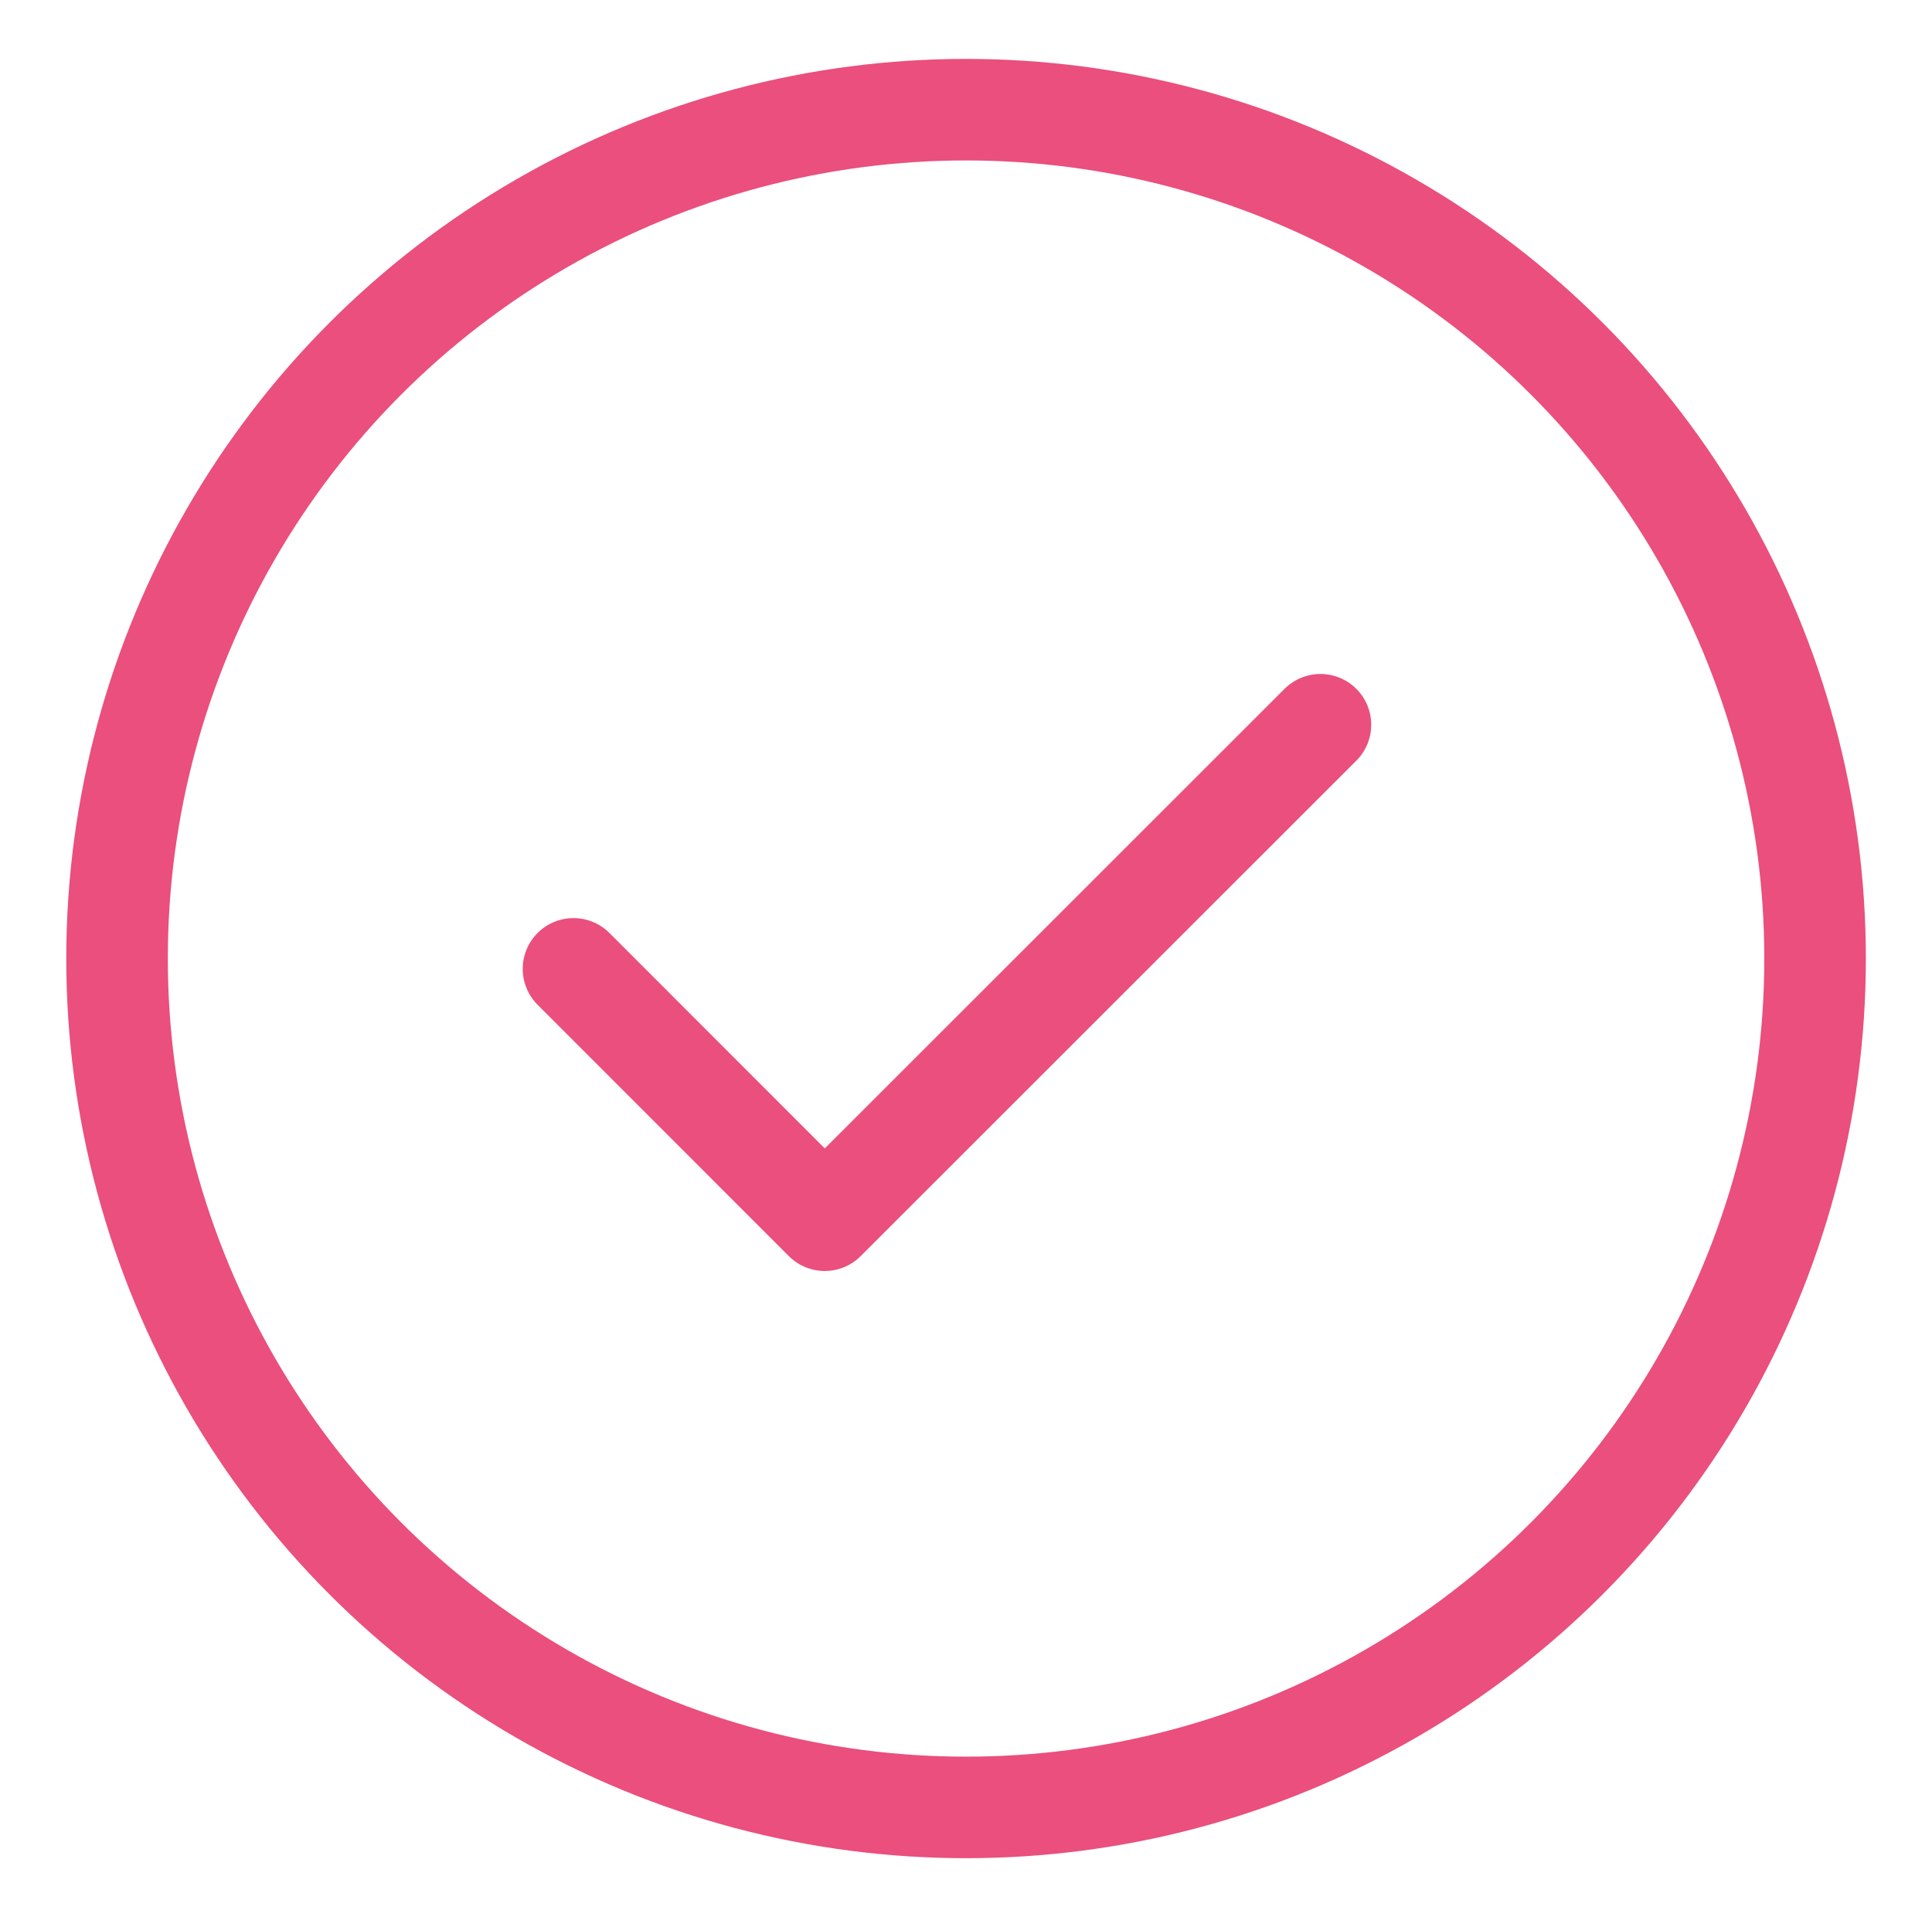
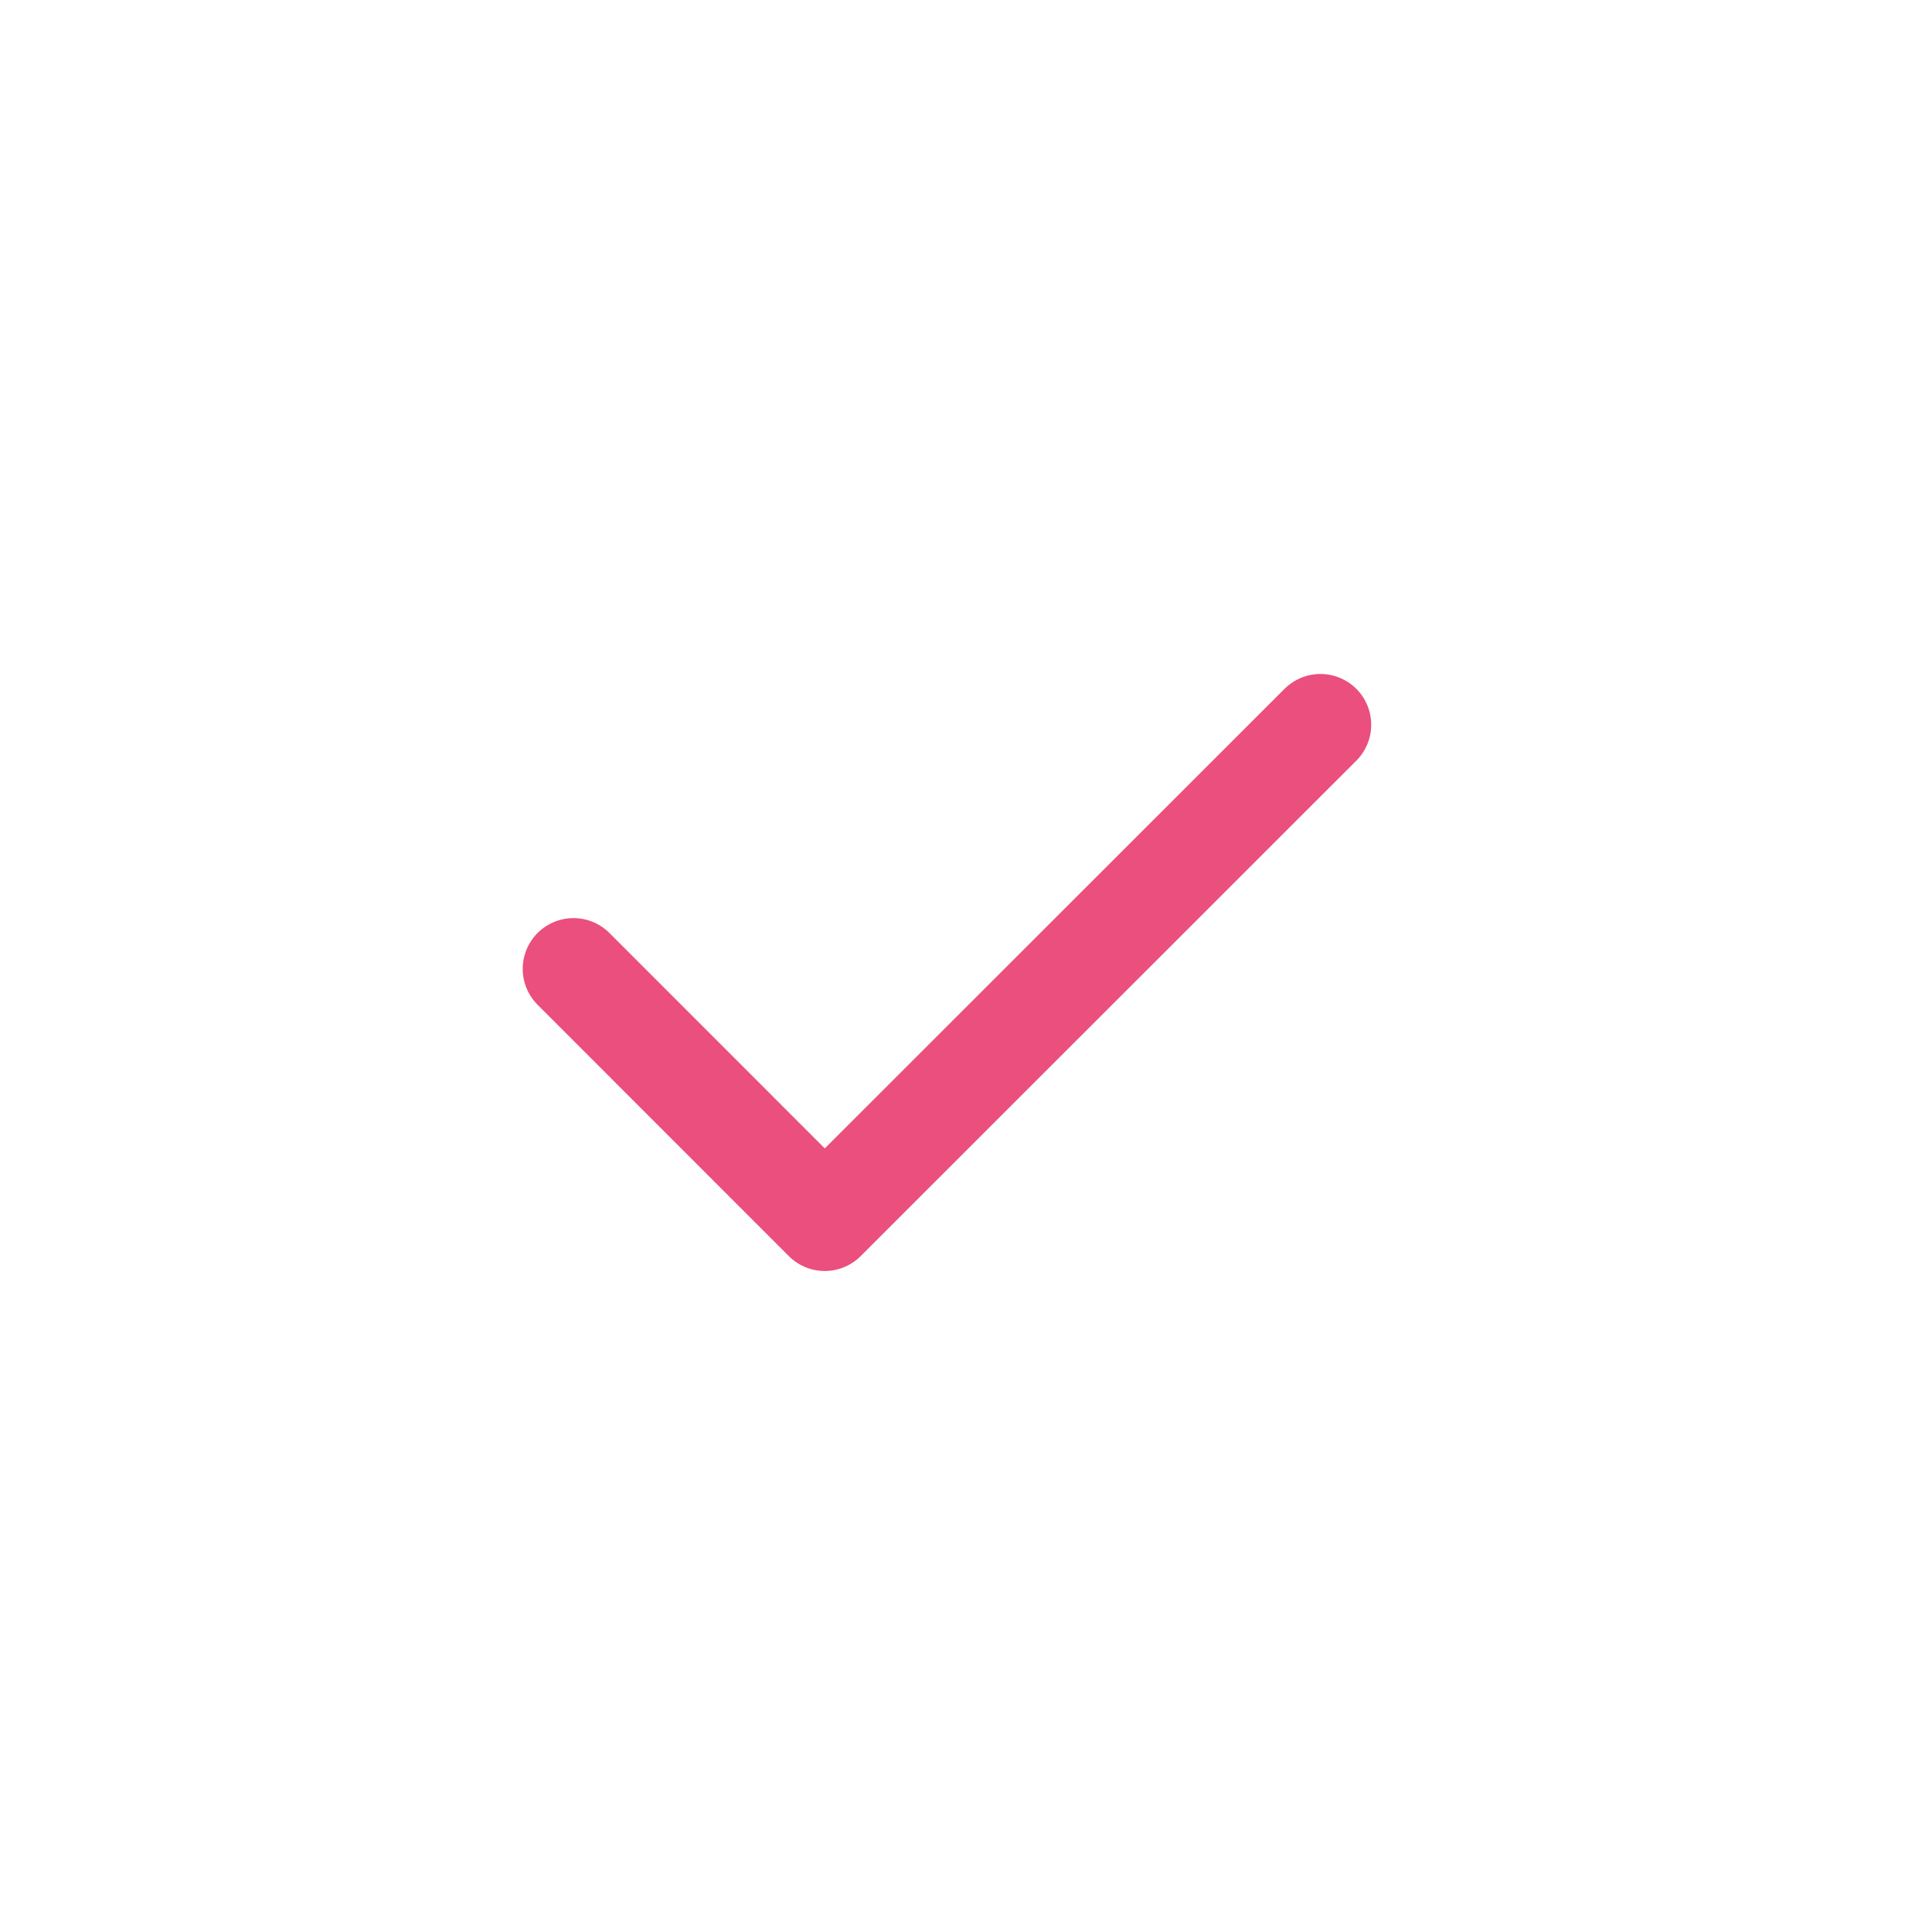
<svg xmlns="http://www.w3.org/2000/svg" id="Layer_1" data-name="Layer 1" viewBox="0 0 149.71 148.57">
  <defs>
    <style>      .cls-1 {        stroke-miterlimit: 10;      }      .cls-1, .cls-2 {        fill: none;        stroke: #ea4f7d;        stroke-width: 7.87px;      }      .cls-2 {        stroke-linecap: round;        stroke-linejoin: round;      }    </style>
  </defs>
-   <circle class="cls-1" cx="74.86" cy="74.29" r="65.79" />
  <polyline class="cls-2" points="44.44 75.09 63.91 94.57 102.32 56.17" />
</svg>